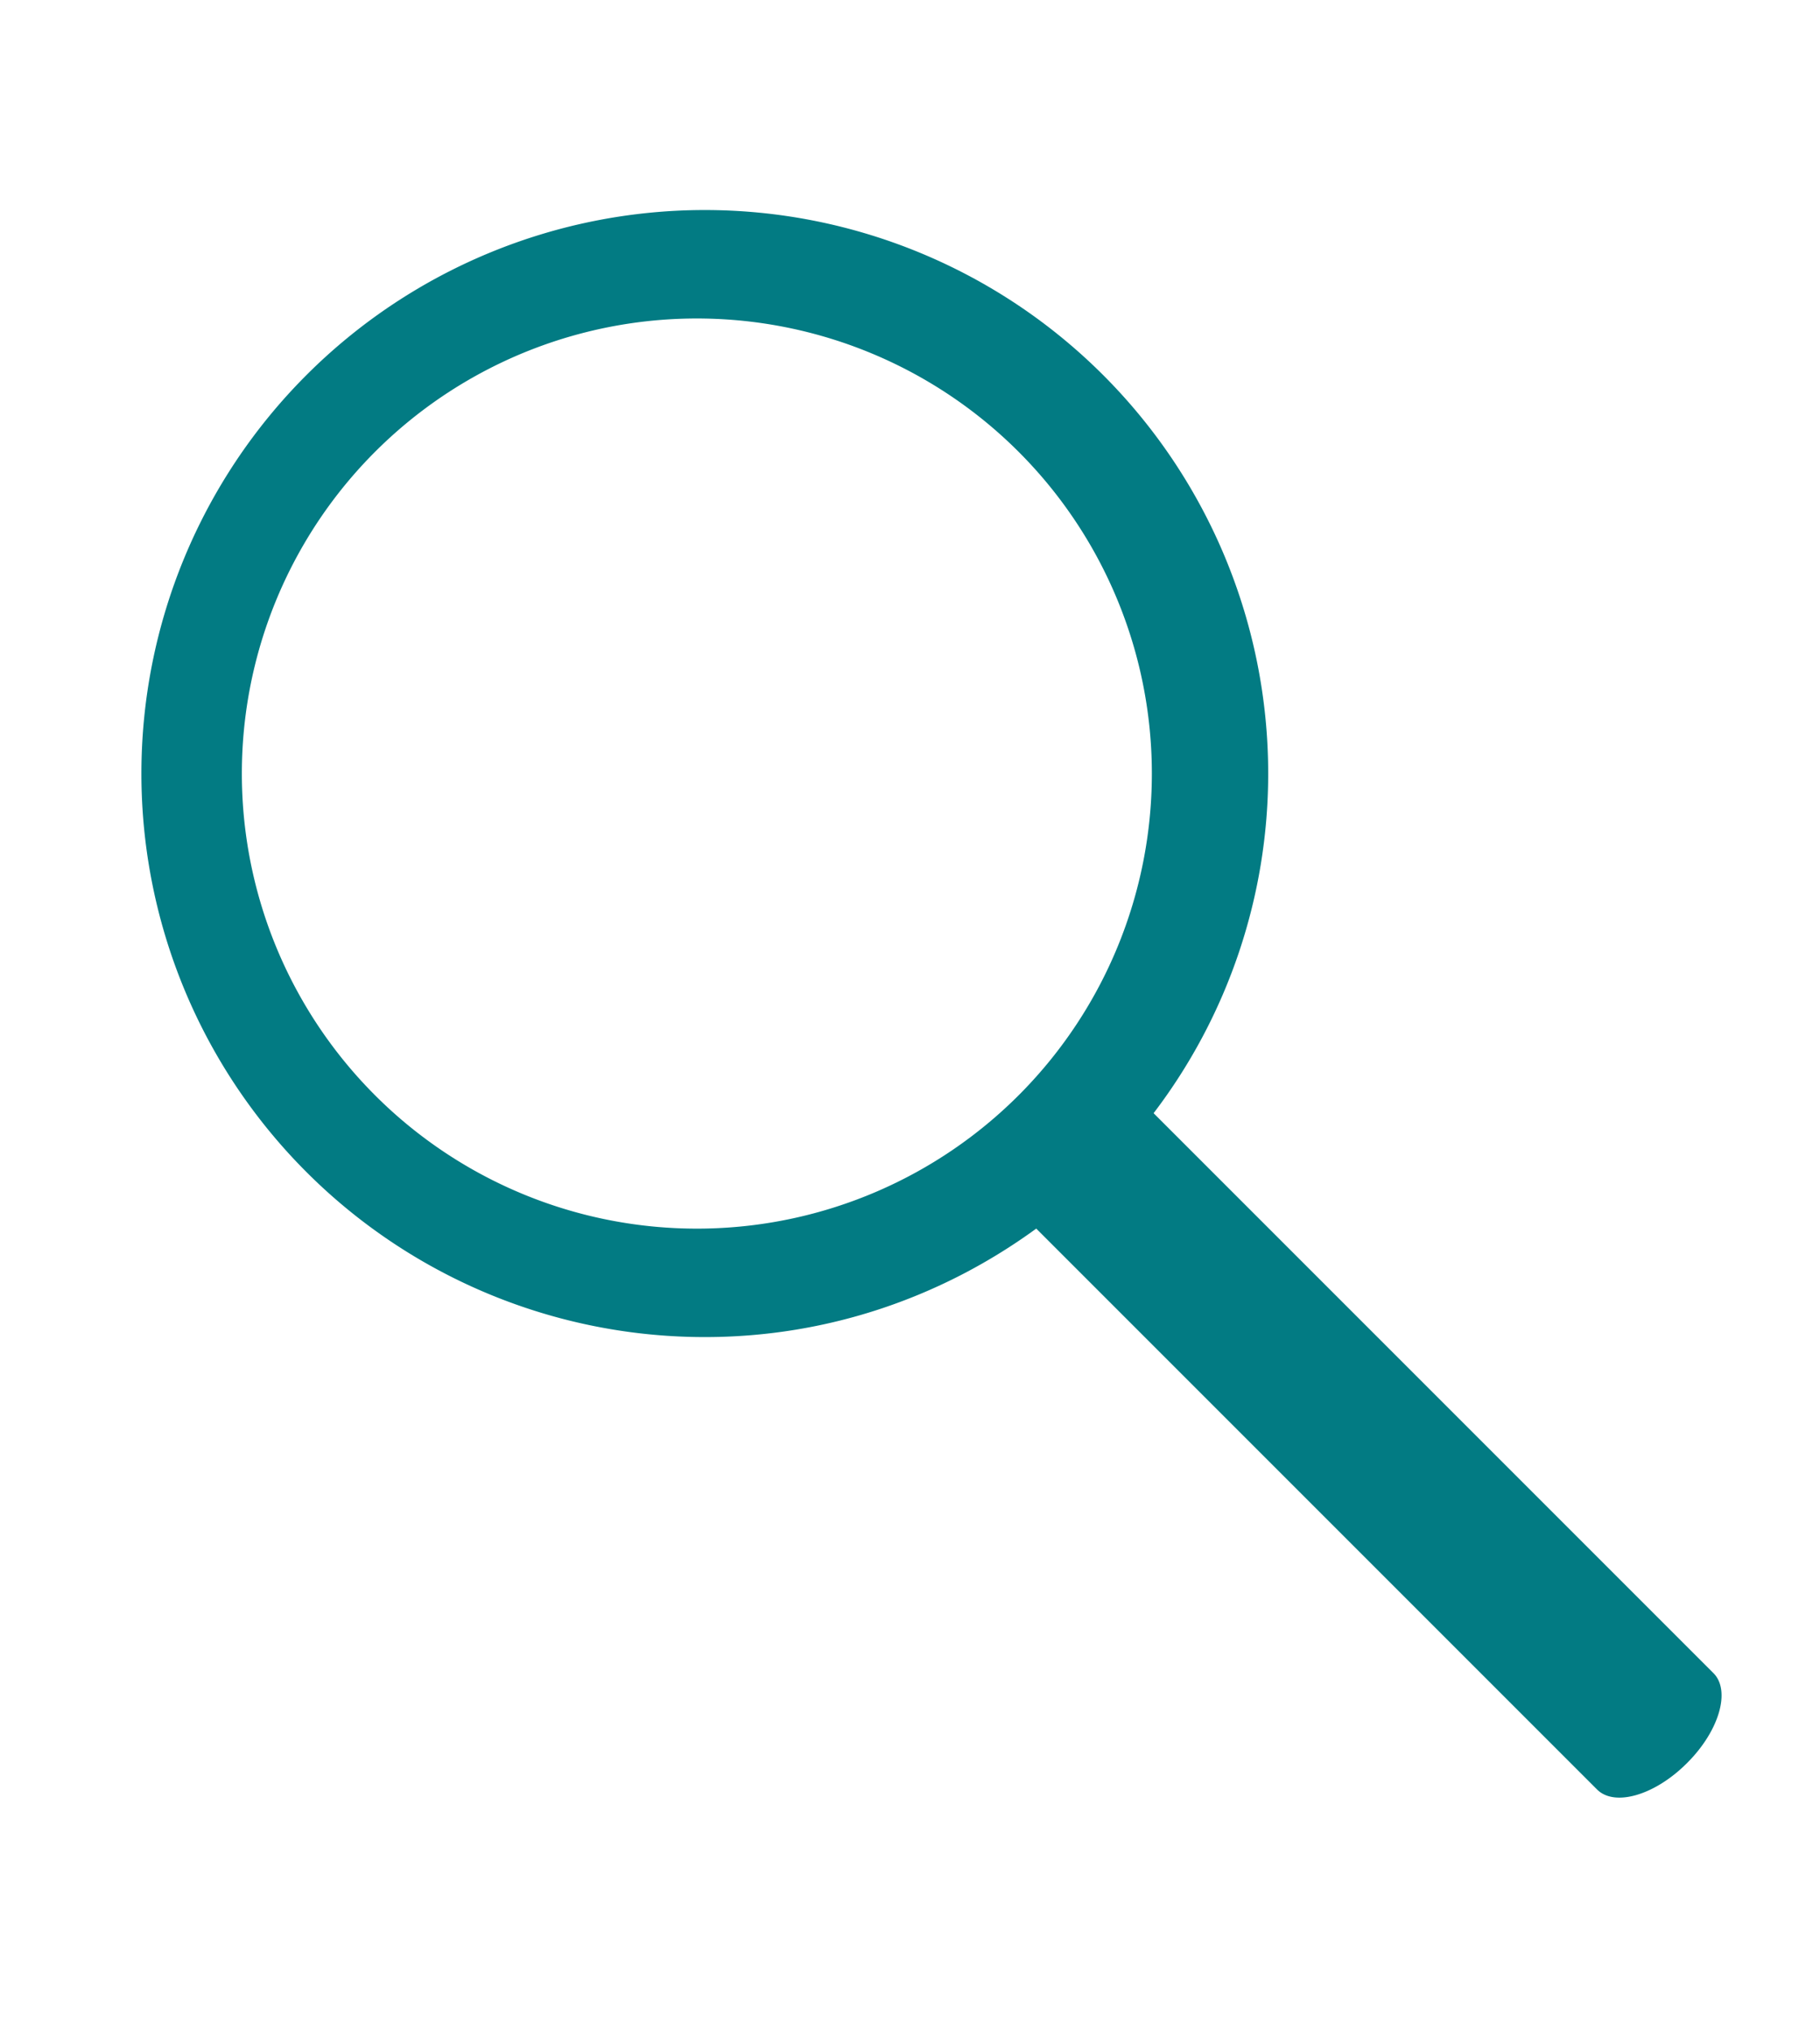
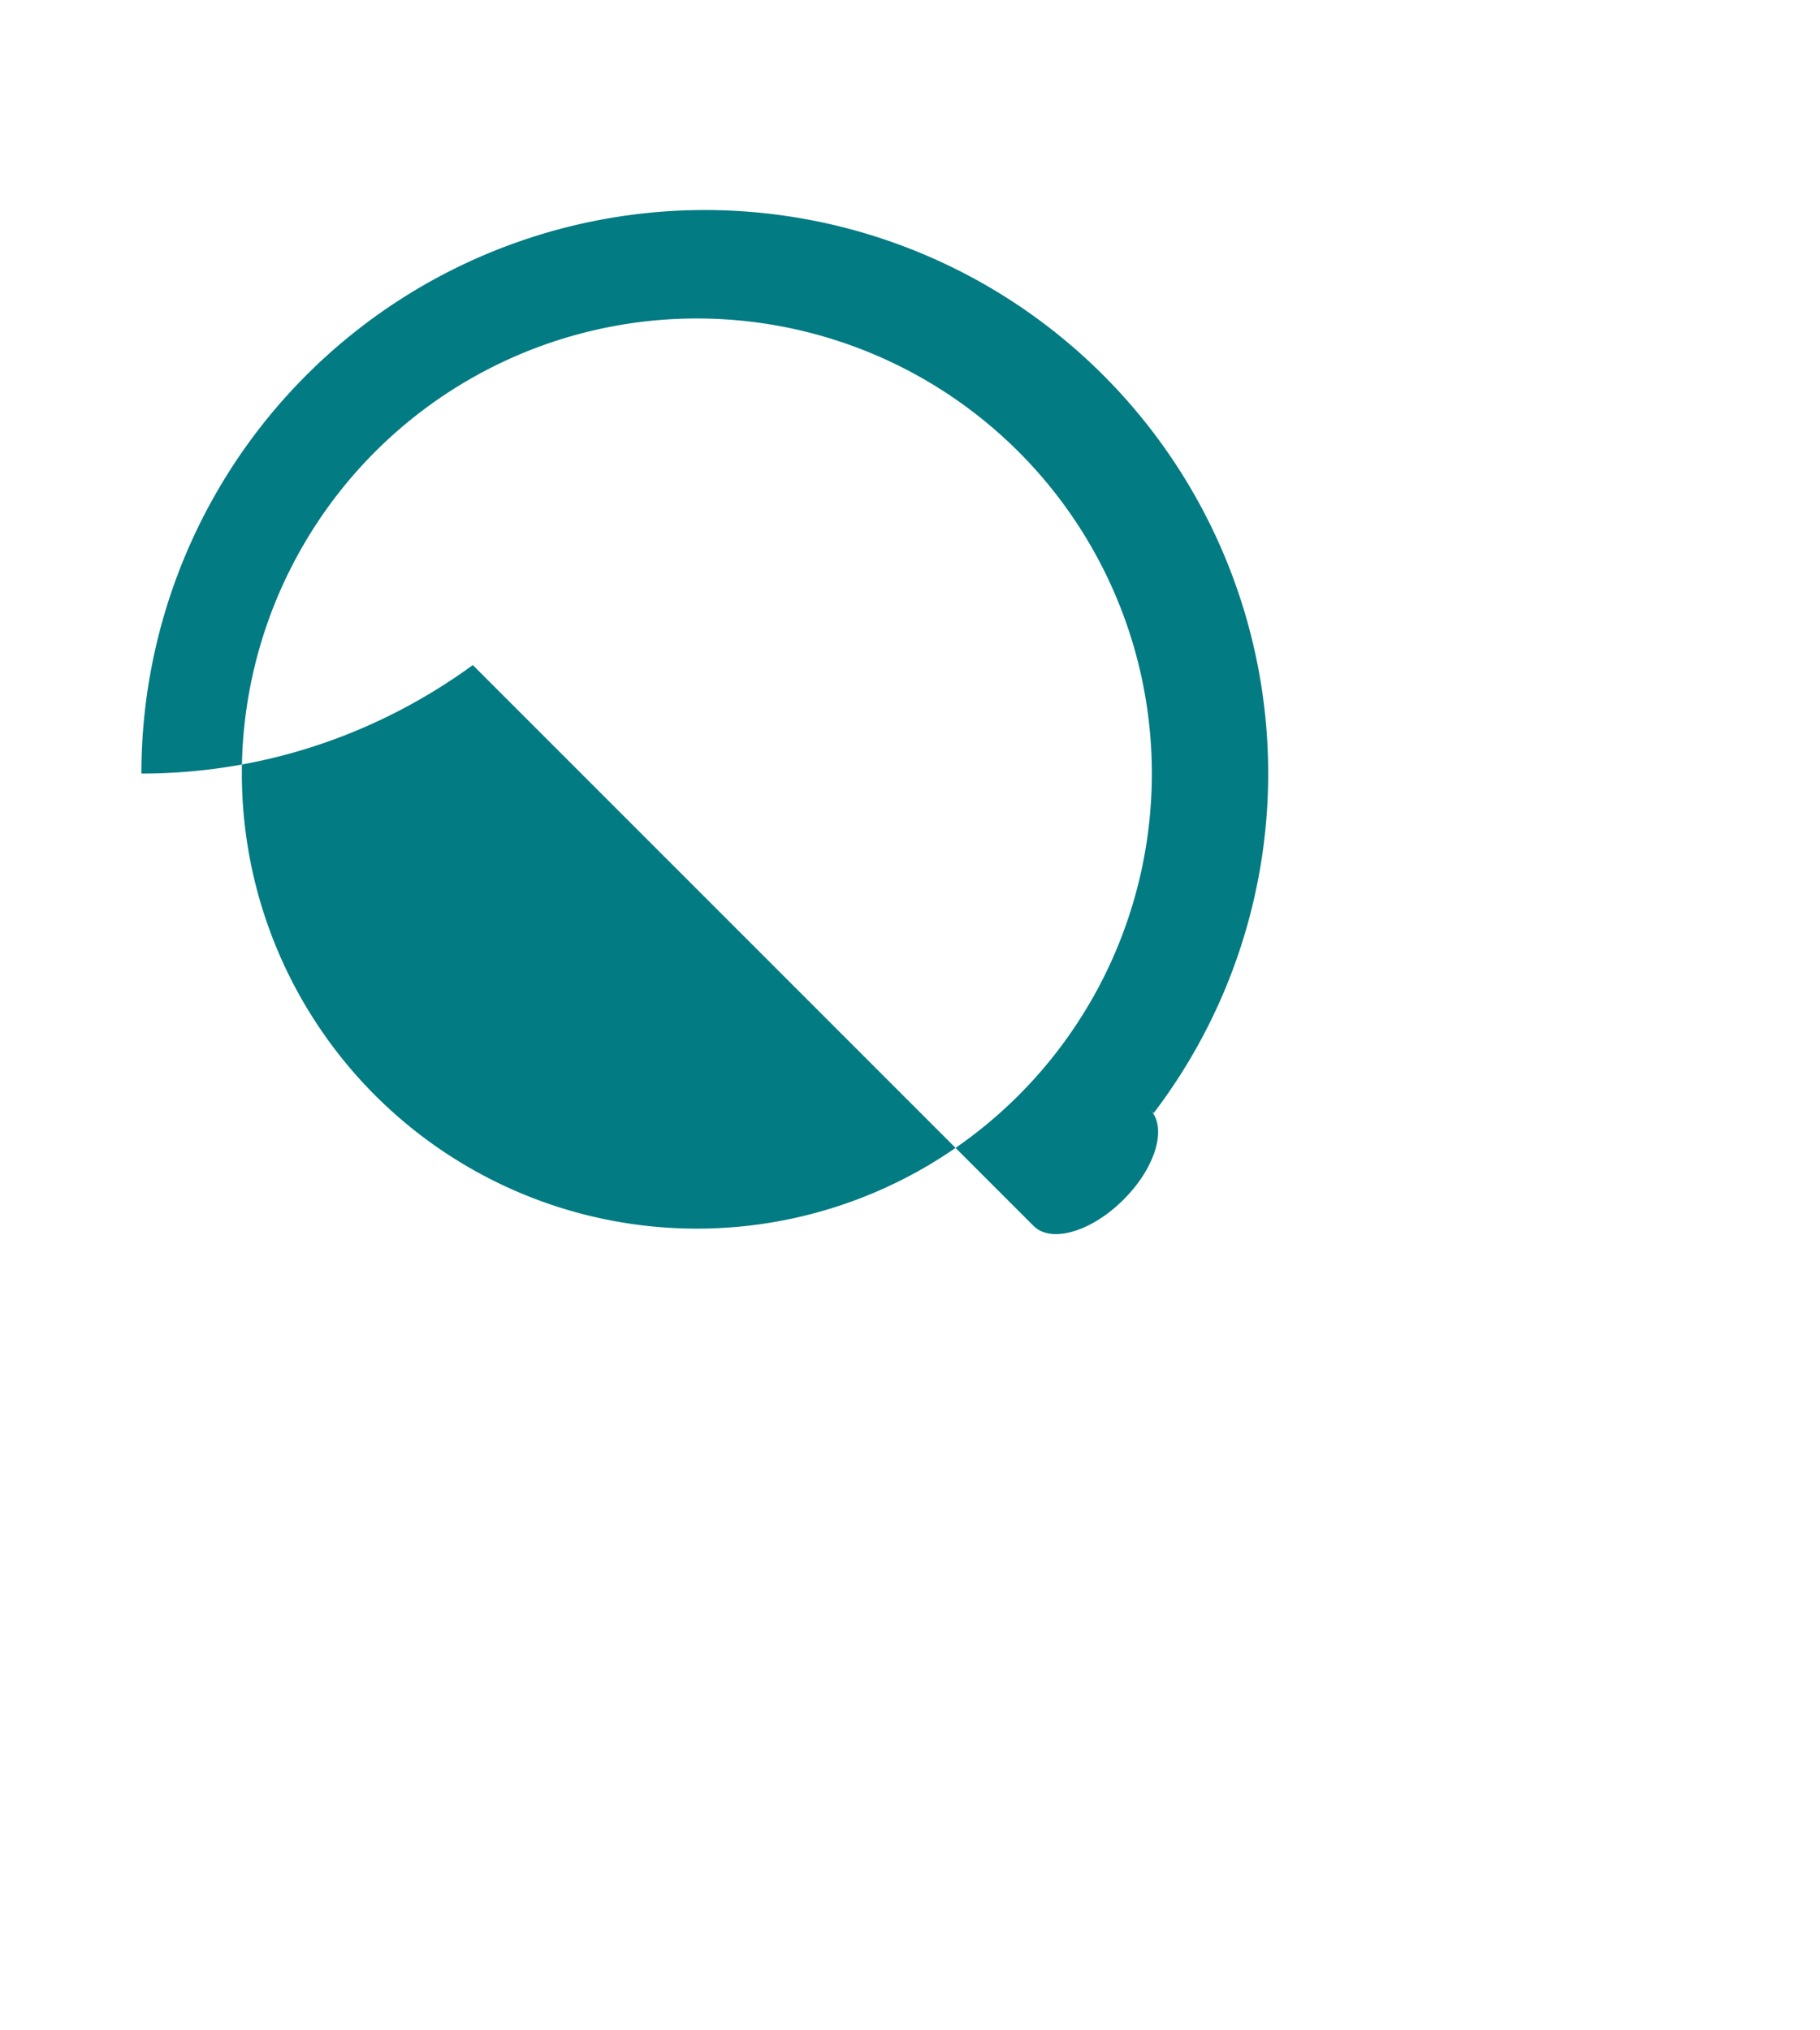
<svg xmlns="http://www.w3.org/2000/svg" width="26" height="29" viewBox="0 0 26 29" version="1.1">
  <title>Artboard 2</title>
  <g id="Page-1" stroke="none" stroke-width="1" fill="none" fill-rule="evenodd">
    <g id="Artboard-2" fill="#027B83">
      <g id="Page-1-Copy" transform="translate(2 3)">
-         <path d="M8.069 14.548a6.5 6.5 0 1 1 0-12.998 6.5 6.5 0 0 1 0 12.998m14.409 6.35L14.48 12.9a8.005 8.005 0 0 0 1.637-4.851A8.049 8.049 0 0 0 8.068 0 8.049 8.049 0 0 0 .02 8.049a8.049 8.049 0 0 0 8.049 8.049c1.772 0 3.405-.58 4.735-1.55v.001l8.01 8.01c.251.252.827.084 1.286-.376.46-.458.628-1.034.378-1.285" id="Fill-1" />
+         <path d="M8.069 14.548a6.5 6.5 0 1 1 0-12.998 6.5 6.5 0 0 1 0 12.998m14.409 6.35L14.48 12.9a8.005 8.005 0 0 0 1.637-4.851A8.049 8.049 0 0 0 8.068 0 8.049 8.049 0 0 0 .02 8.049c1.772 0 3.405-.58 4.735-1.55v.001l8.01 8.01c.251.252.827.084 1.286-.376.46-.458.628-1.034.378-1.285" id="Fill-1" />
      </g>
    </g>
  </g>
</svg>